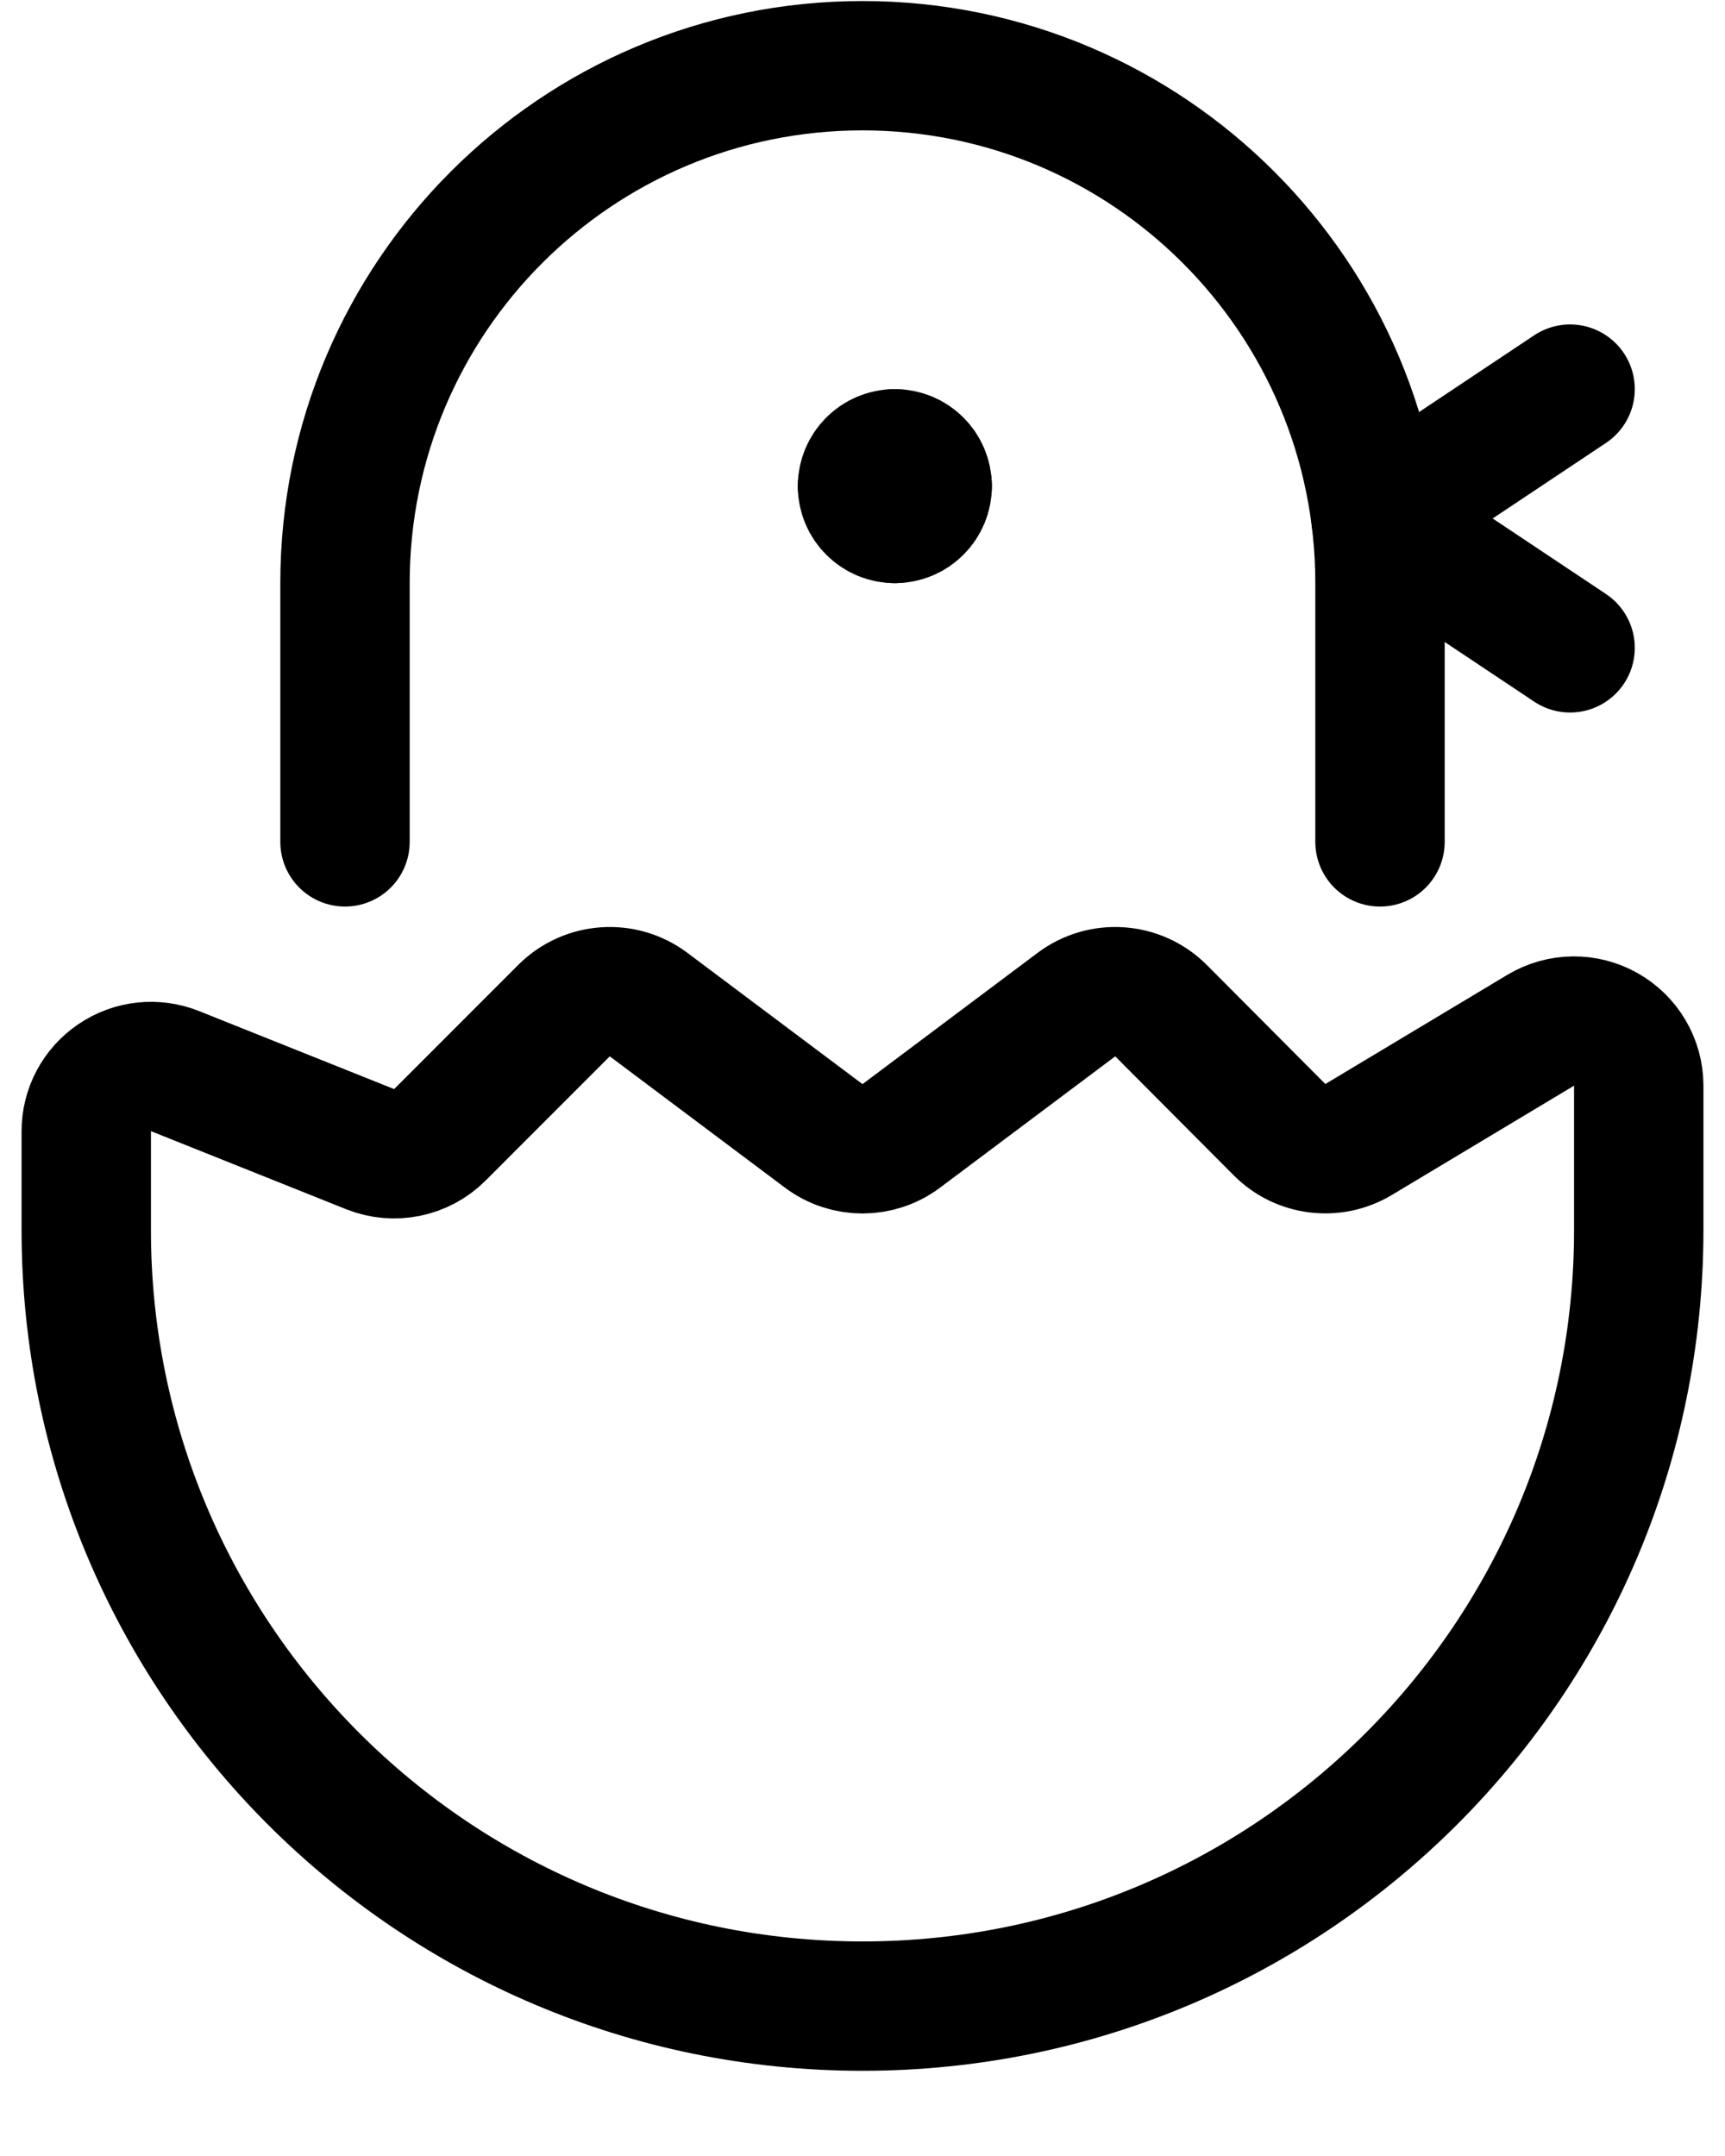
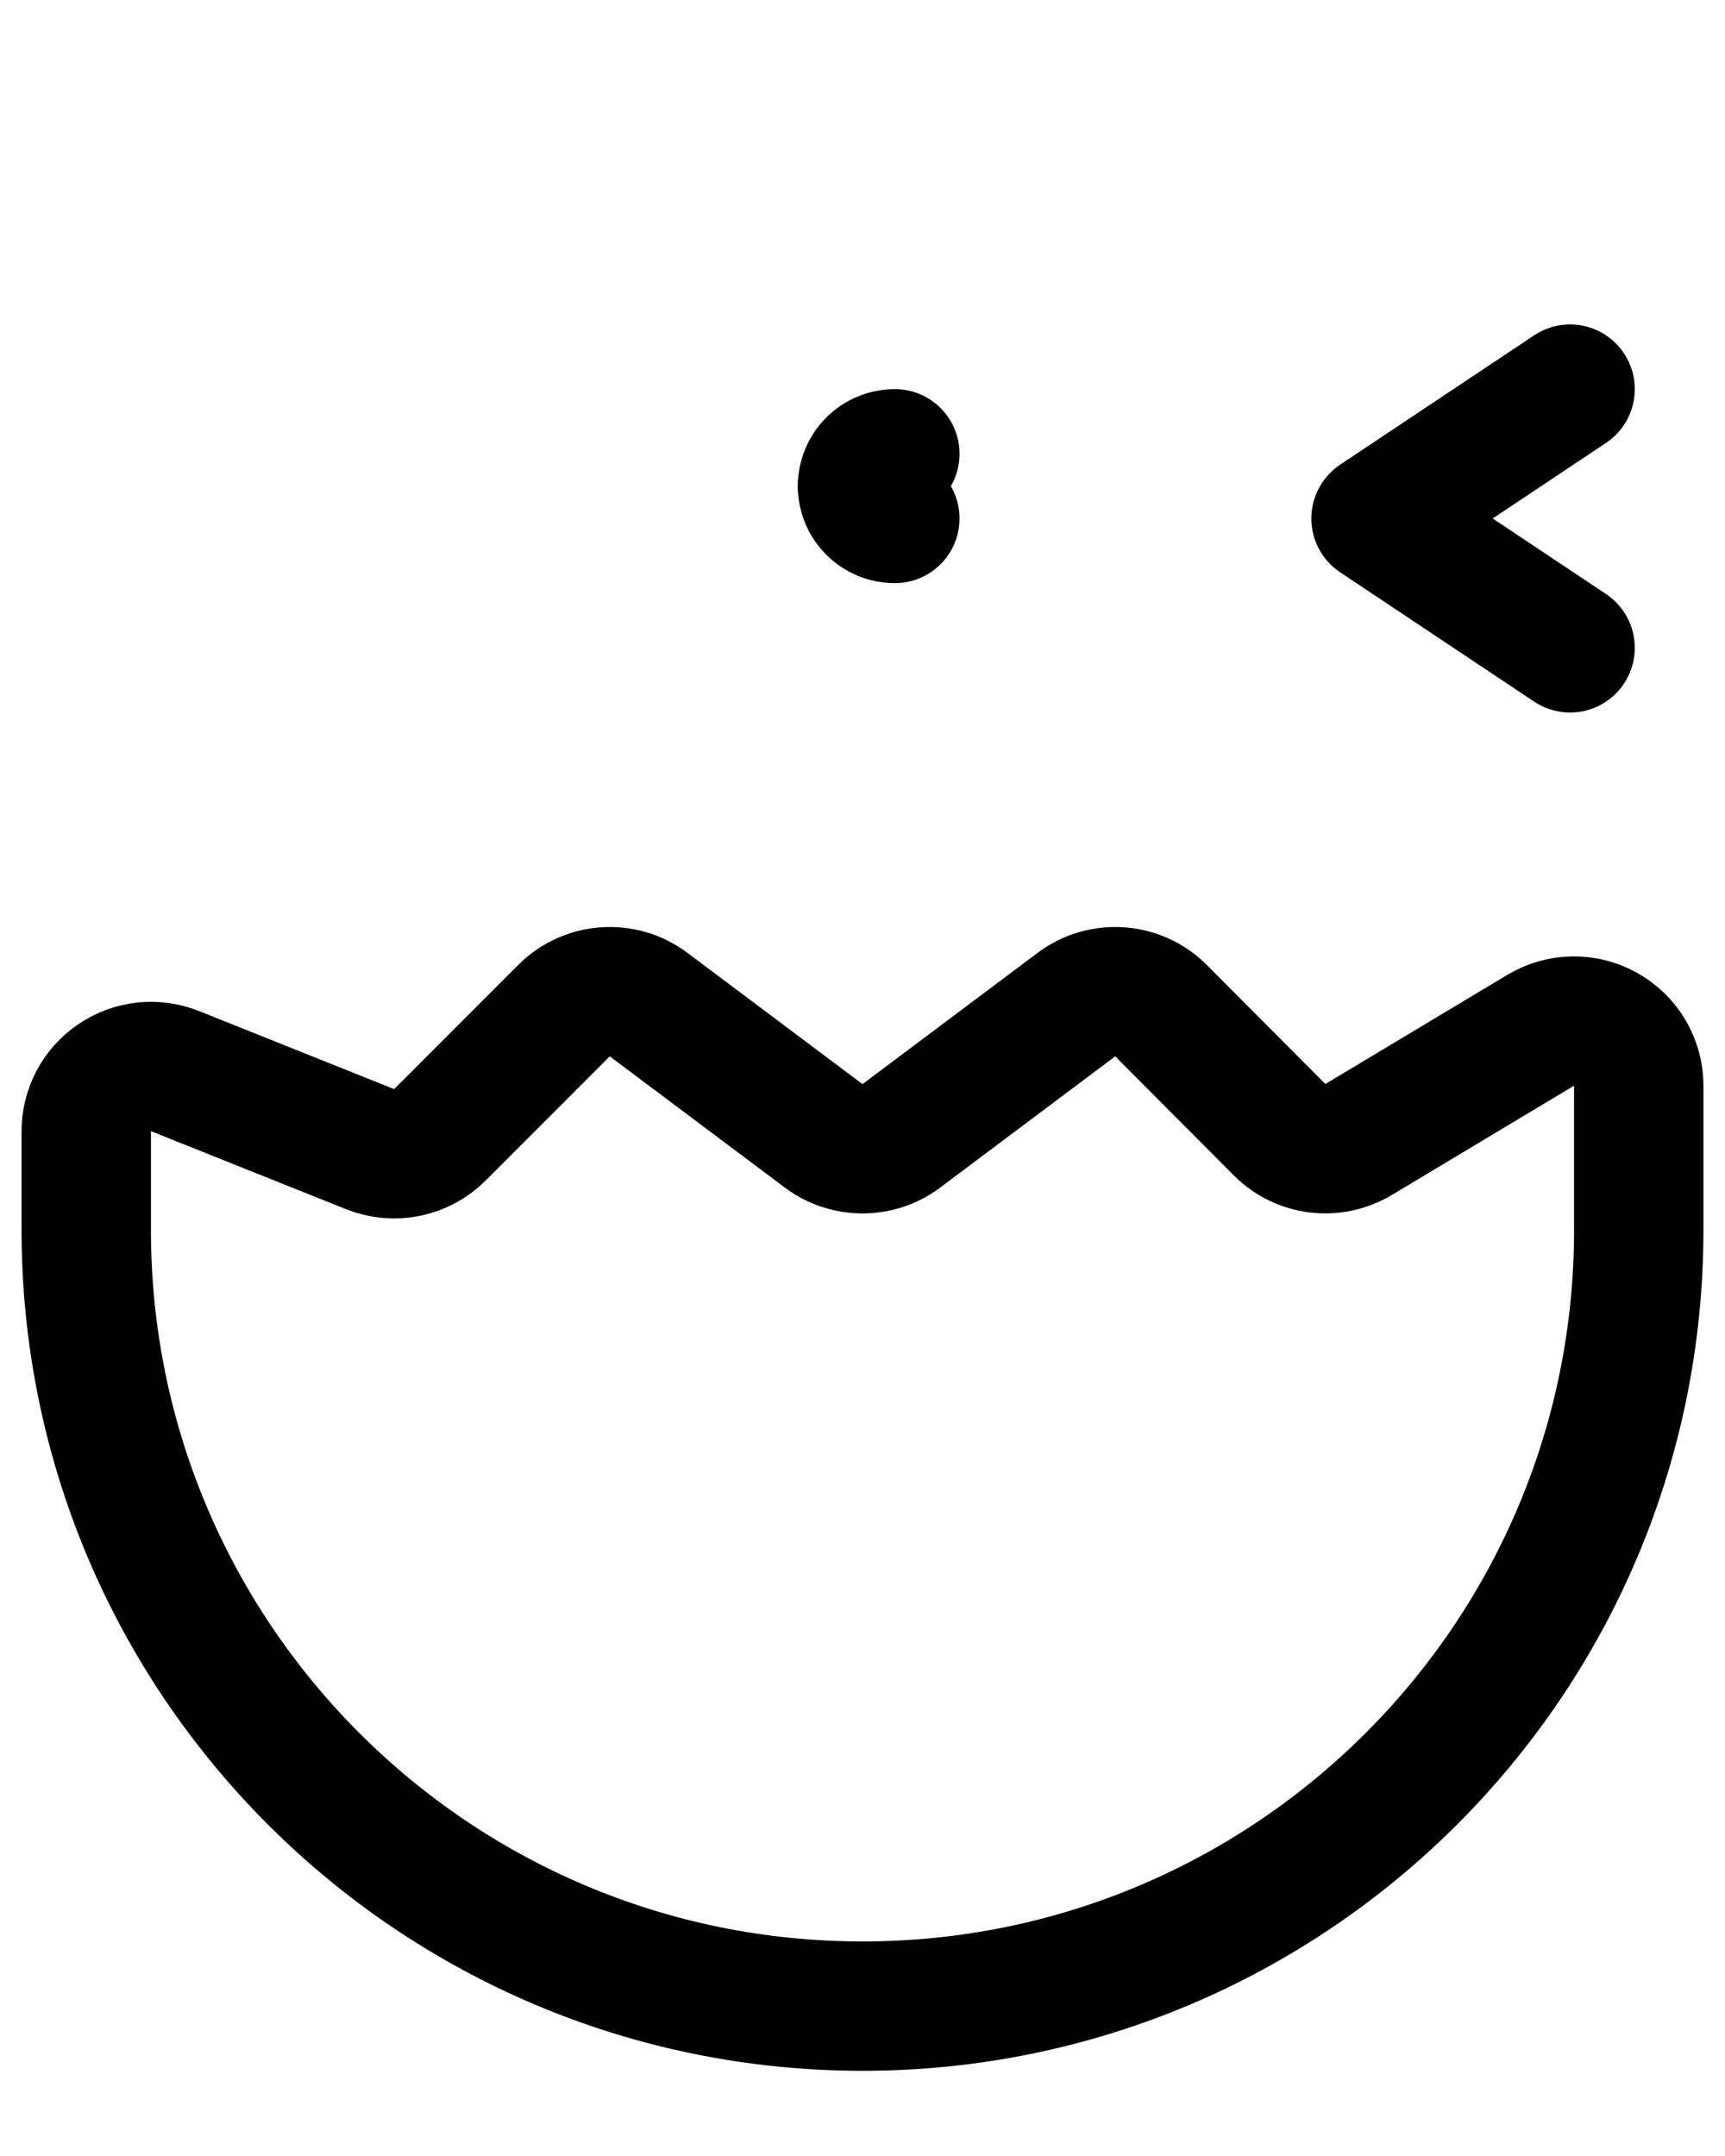
<svg xmlns="http://www.w3.org/2000/svg" width="20" height="25" viewBox="0 0 20 25" fill="none">
  <path fill-rule="evenodd" clip-rule="evenodd" d="M19 14.262C19 19.232 14.971 23.262 10 23.262C5.029 23.262 1 19.232 1 14.262V13.12C0.999 12.87 1.122 12.637 1.329 12.497C1.535 12.356 1.797 12.328 2.029 12.42L4.291 13.325C4.57 13.436 4.888 13.371 5.1 13.159L6.54 11.718C6.804 11.455 7.222 11.425 7.52 11.649L9.55 13.171C9.817 13.371 10.183 13.371 10.45 13.171L12.48 11.649C12.778 11.425 13.196 11.455 13.46 11.718L14.836 13.1C15.079 13.344 15.457 13.39 15.752 13.213L17.864 11.946C18.096 11.808 18.383 11.804 18.618 11.937C18.853 12.069 18.999 12.317 19 12.587V14.262Z" stroke="black" stroke-width="1.5" stroke-linecap="round" stroke-linejoin="round" />
-   <path d="M4 9.762V6.762C4 3.448 6.686 0.762 10 0.762C13.314 0.762 16 3.448 16 6.762V9.762" stroke="black" stroke-width="1.5" stroke-linecap="round" stroke-linejoin="round" />
  <path d="M18.204 4.512L15.954 6.012L18.204 7.512" stroke="black" stroke-width="1.5" stroke-linecap="round" stroke-linejoin="round" />
-   <path d="M10.375 5.262C10.582 5.262 10.75 5.43 10.75 5.637" stroke="black" stroke-width="1.5" stroke-linecap="round" stroke-linejoin="round" />
  <path d="M10 5.637C10 5.43 10.168 5.262 10.375 5.262" stroke="black" stroke-width="1.5" stroke-linecap="round" stroke-linejoin="round" />
  <path d="M10.375 6.012C10.275 6.012 10.18 5.973 10.11 5.902C10.039 5.832 10 5.737 10 5.637" stroke="black" stroke-width="1.5" stroke-linecap="round" stroke-linejoin="round" />
-   <path d="M10.75 5.637C10.75 5.737 10.711 5.832 10.64 5.902C10.57 5.973 10.475 6.012 10.375 6.012" stroke="black" stroke-width="1.5" stroke-linecap="round" stroke-linejoin="round" />
</svg>